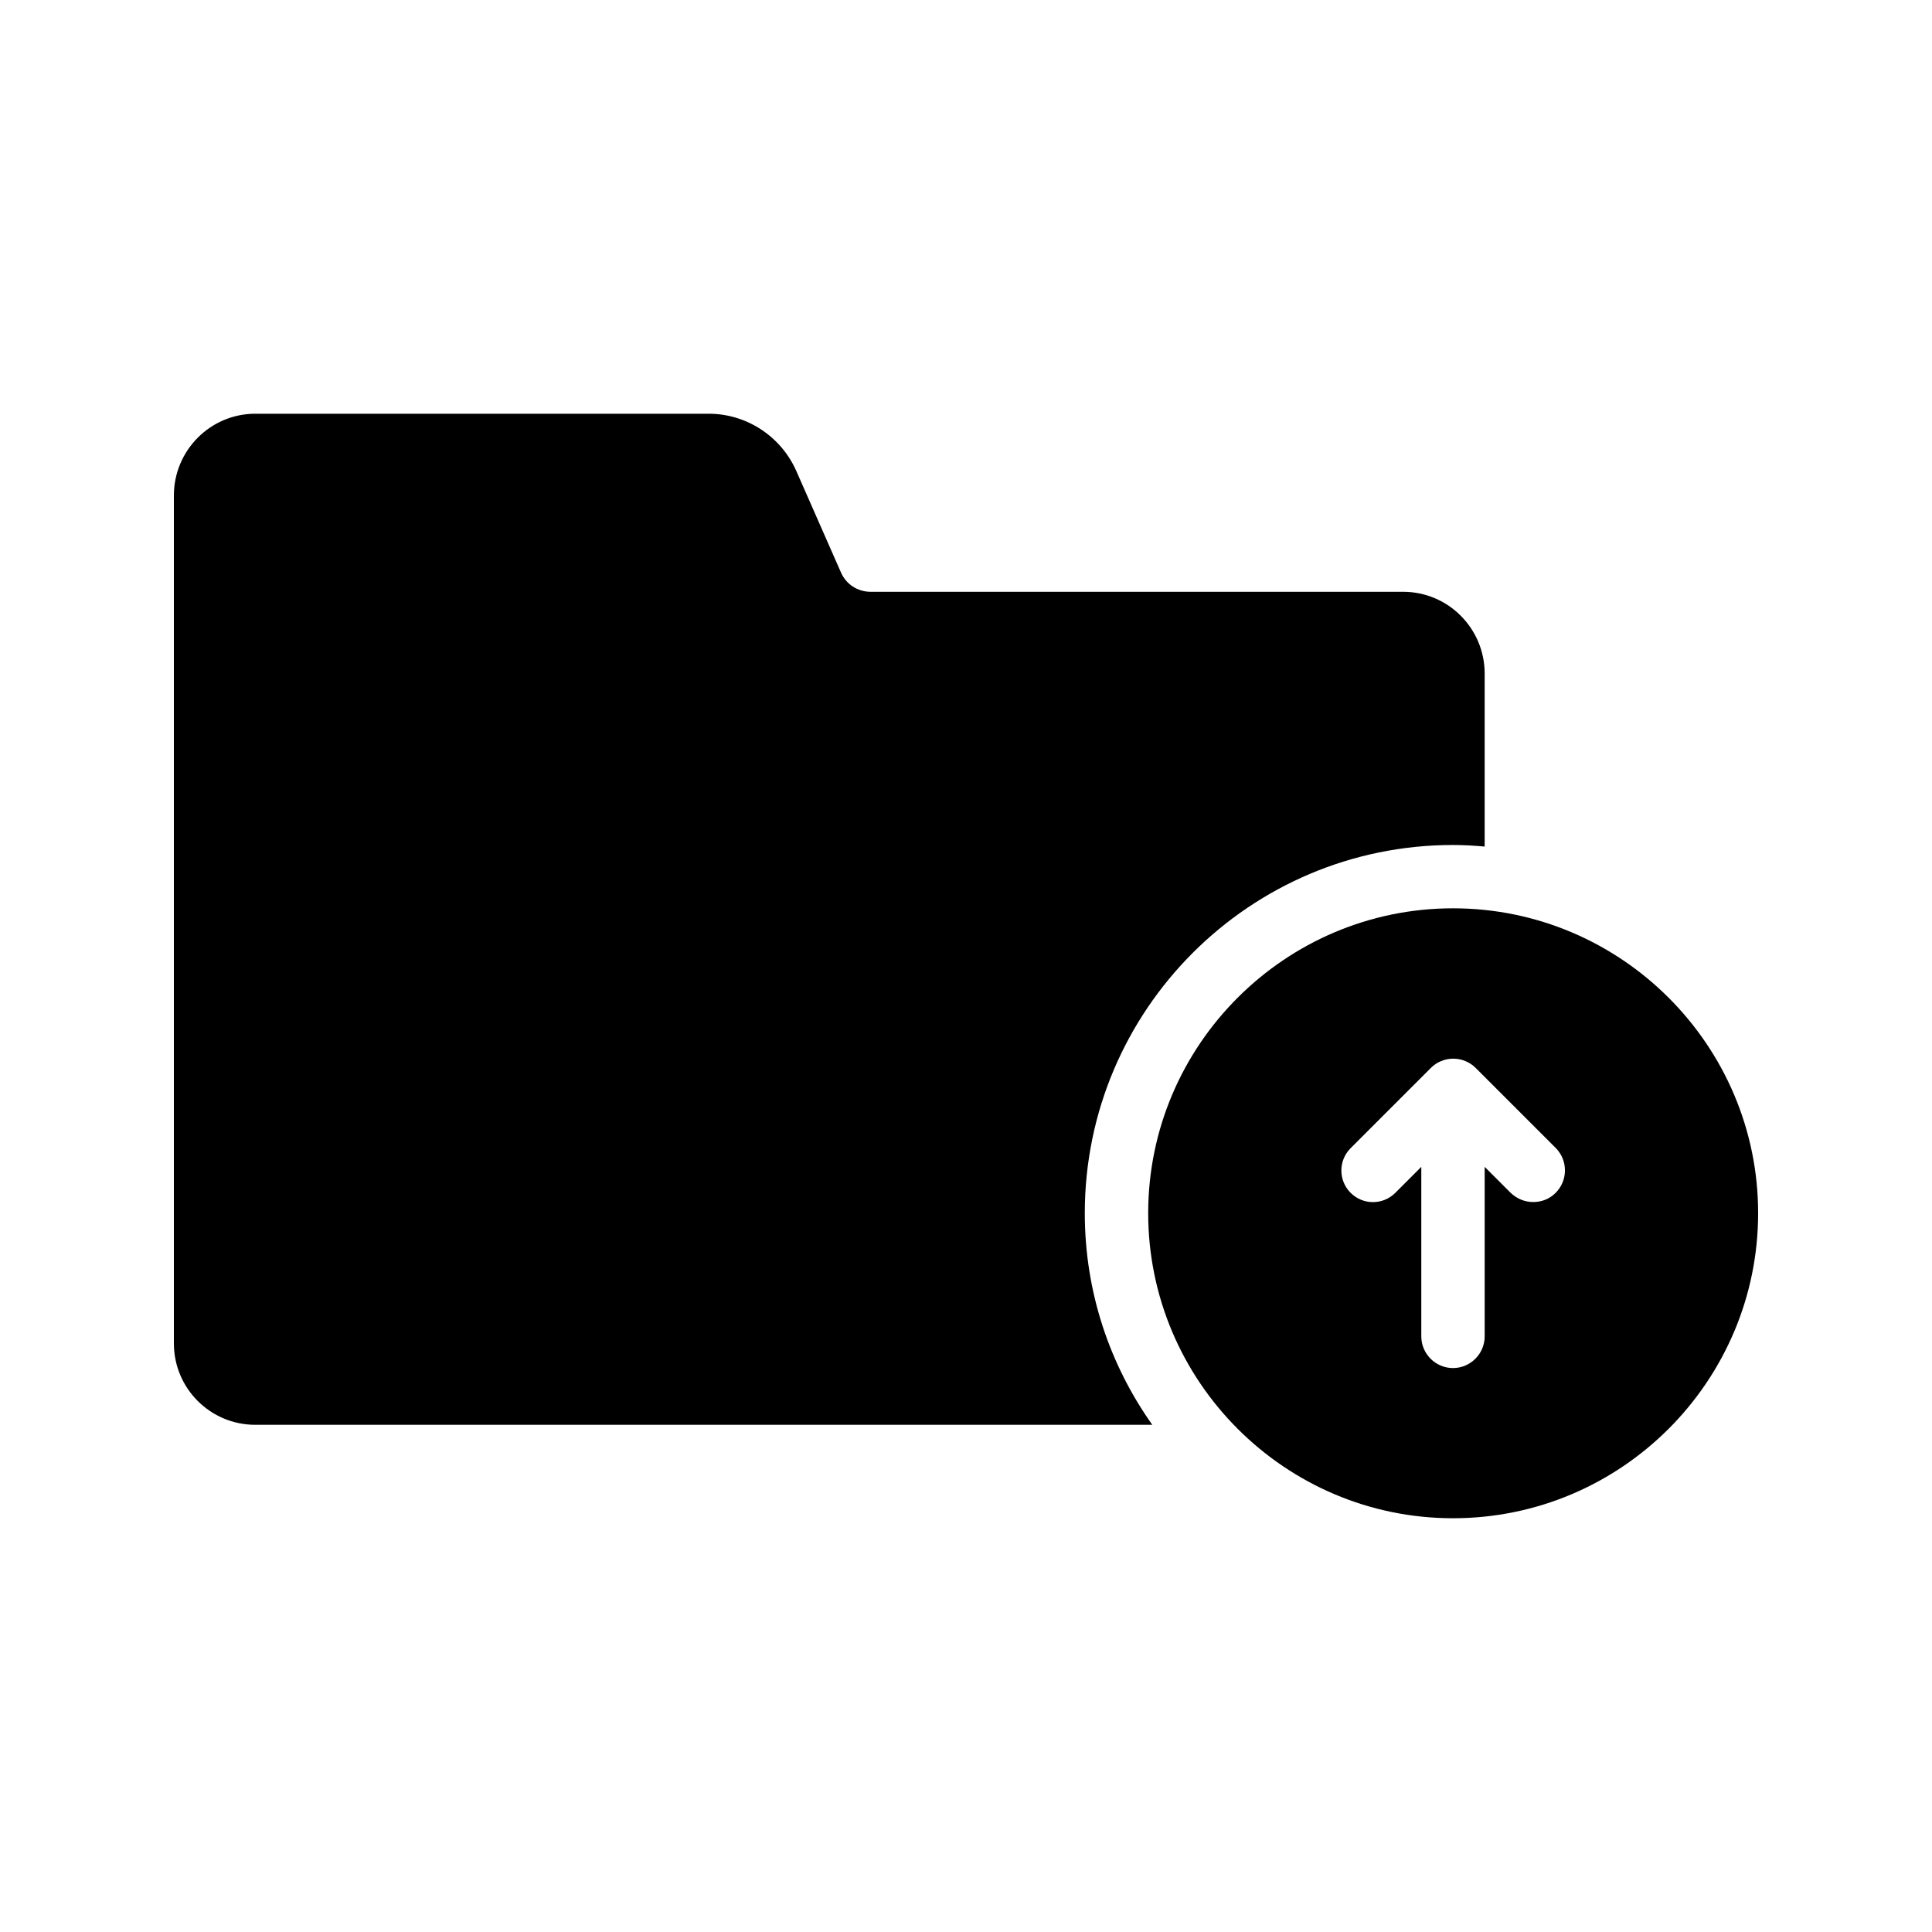
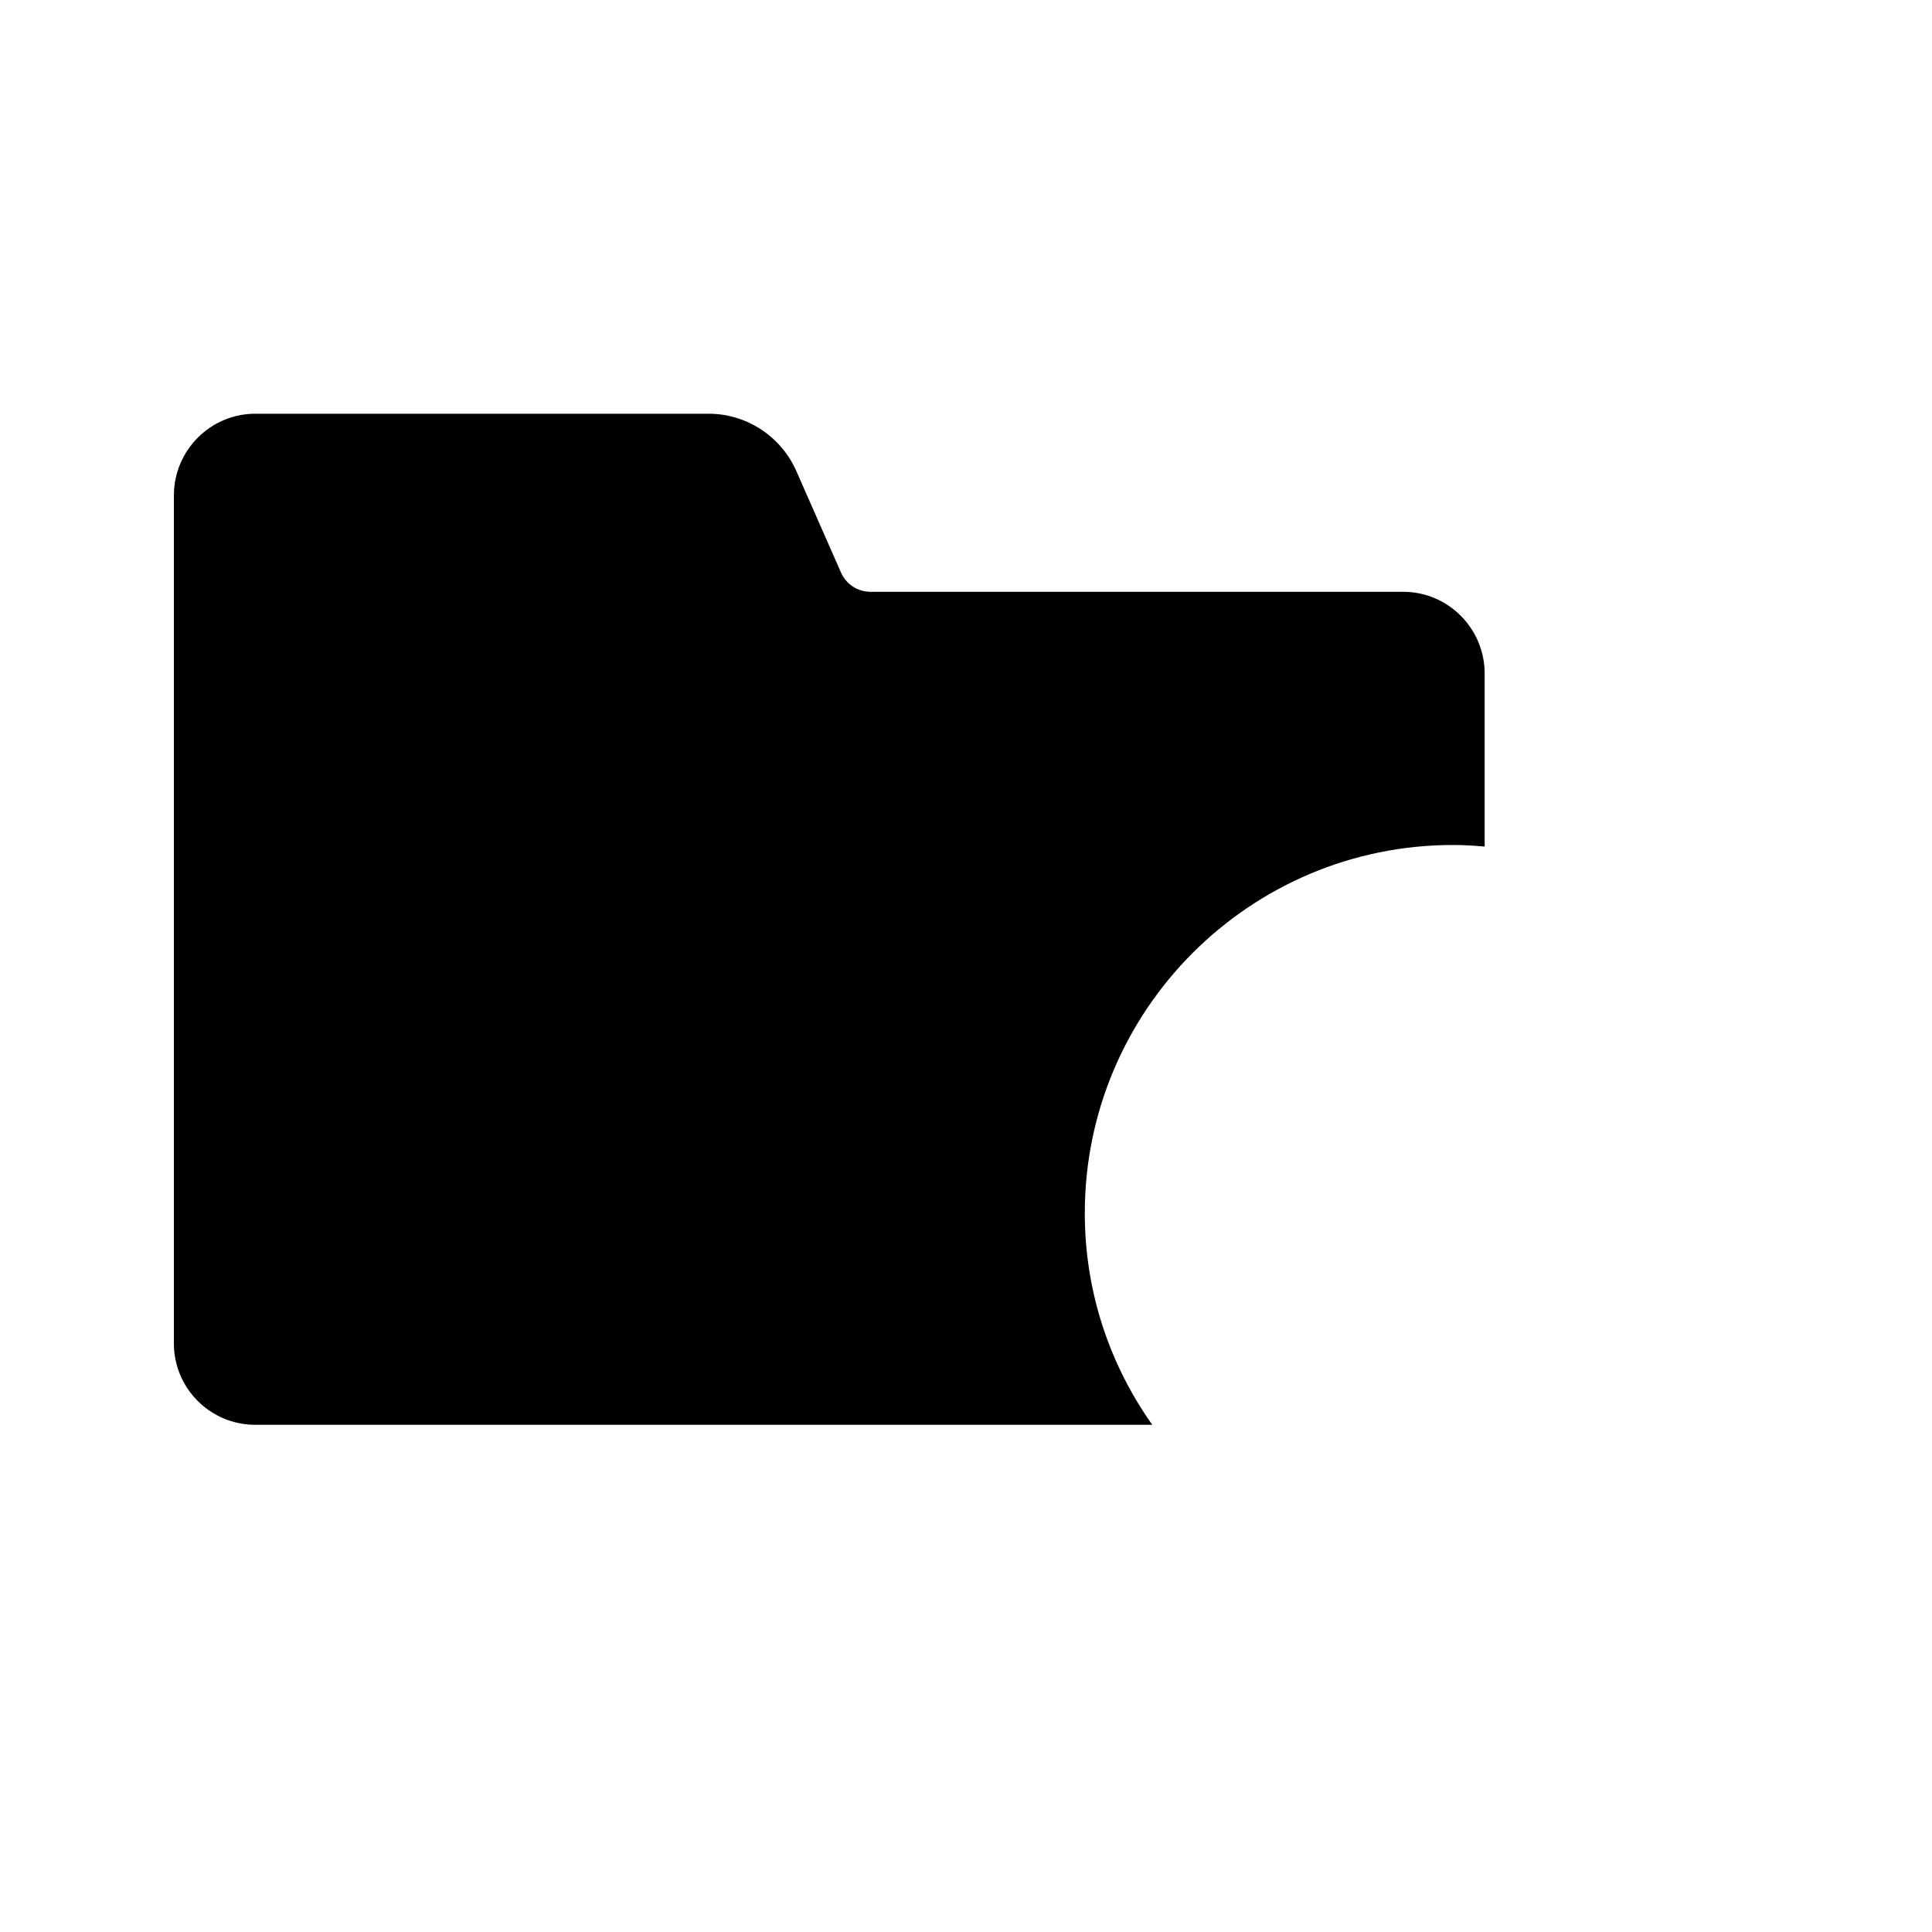
<svg xmlns="http://www.w3.org/2000/svg" fill="#000000" width="800px" height="800px" version="1.1" viewBox="144 144 512 512">
  <g>
    <path d="m537.45 322.5v45.848c-2.769-0.25-5.543-0.418-8.398-0.418-53.824 0-97.57 43.746-97.57 97.57 0 20.906 6.633 40.223 17.887 56.09h-237.71c-11.922 0-21.578-9.656-21.578-21.582v-224.7c0-11.922 9.656-21.664 21.578-21.664h120.16c10.078 0 19.23 6.047 23.258 15.281l11.754 26.703c1.344 3.191 4.449 5.207 7.894 5.207h141.15c11.922 0 21.578 9.742 21.578 21.664z" />
-     <path d="m529.06 384.71c-44.504 0-80.777 36.273-80.777 80.777 0 44.586 36.273 80.863 80.777 80.863 44.586 0 80.863-36.273 80.863-80.863-0.004-44.5-36.277-80.777-80.863-80.777zm27.203 75.406c-1.68 1.68-3.777 2.434-5.961 2.434-2.184 0-4.281-0.84-5.961-2.434l-6.887-6.887v44.922c0 4.617-3.777 8.398-8.398 8.398-4.617 0-8.398-3.777-8.398-8.398v-44.922l-6.887 6.887c-3.273 3.273-8.566 3.273-11.84 0-3.273-3.273-3.273-8.566 0-11.84l21.242-21.242c0.754-0.754 1.68-1.426 2.769-1.848 2.016-0.84 4.367-0.84 6.383 0 1.008 0.418 1.93 1.008 2.769 1.848l21.242 21.242c3.203 3.273 3.203 8.562-0.074 11.84z" />
  </g>
</svg>